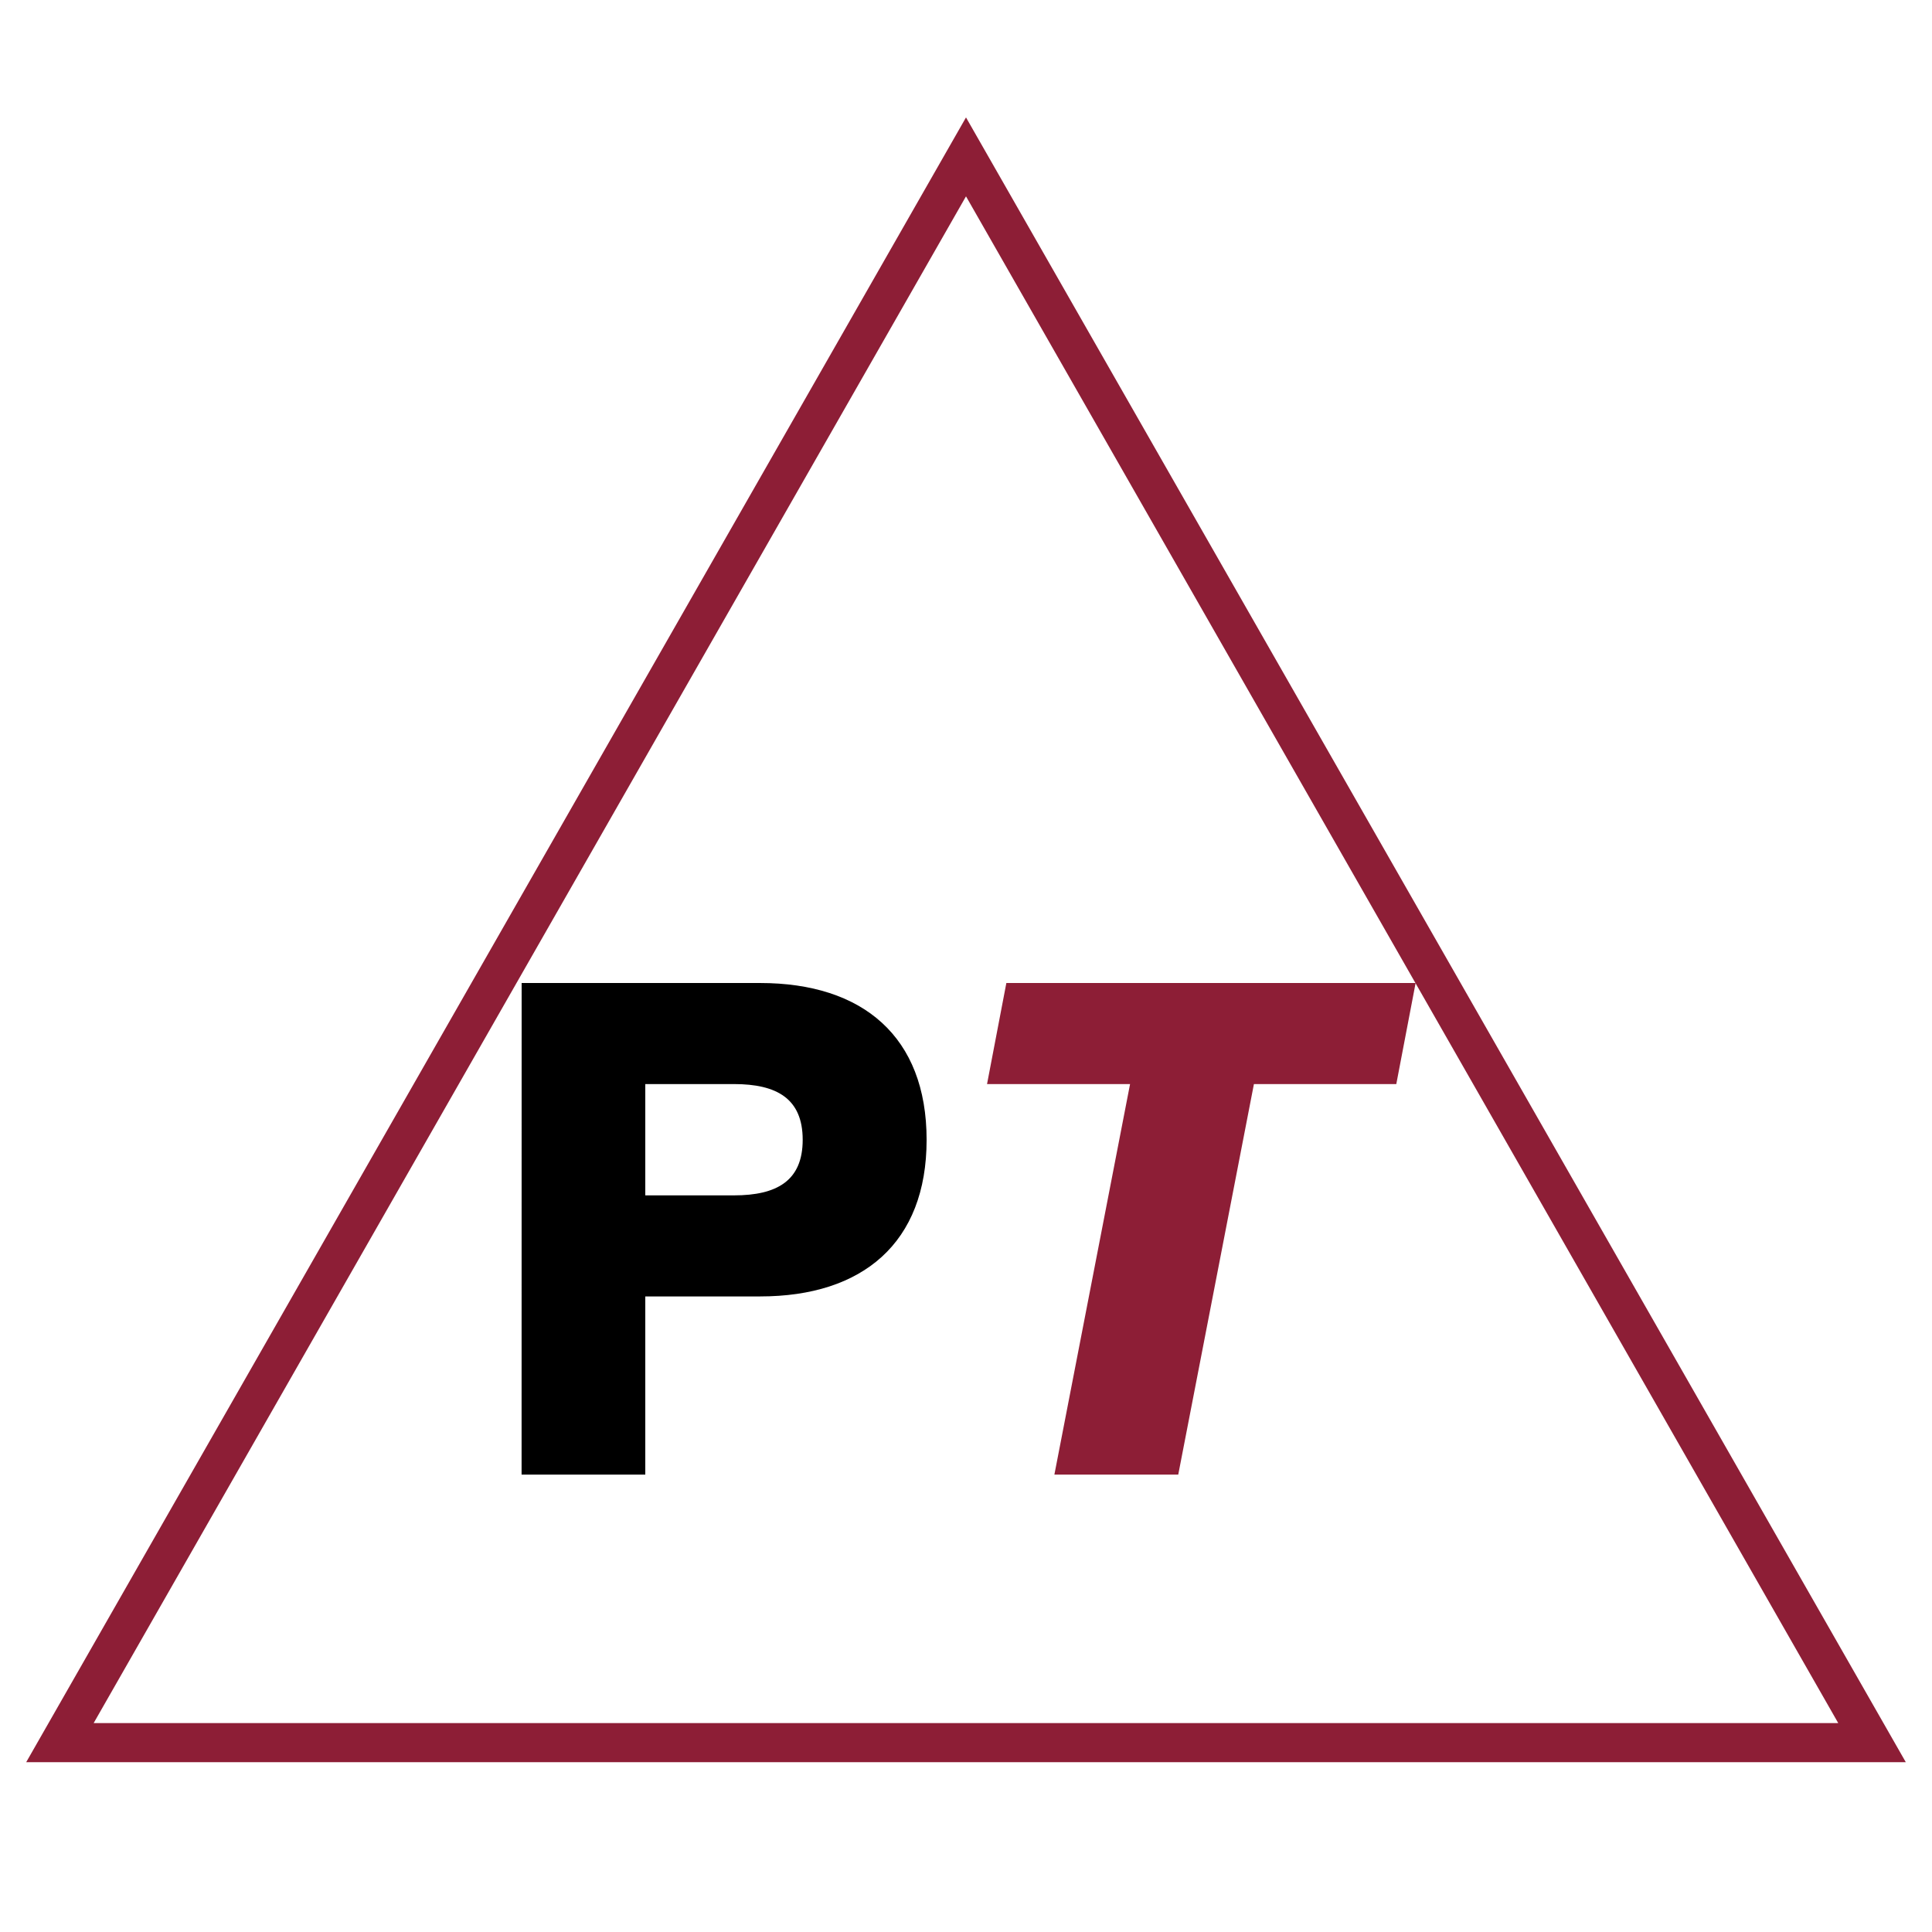
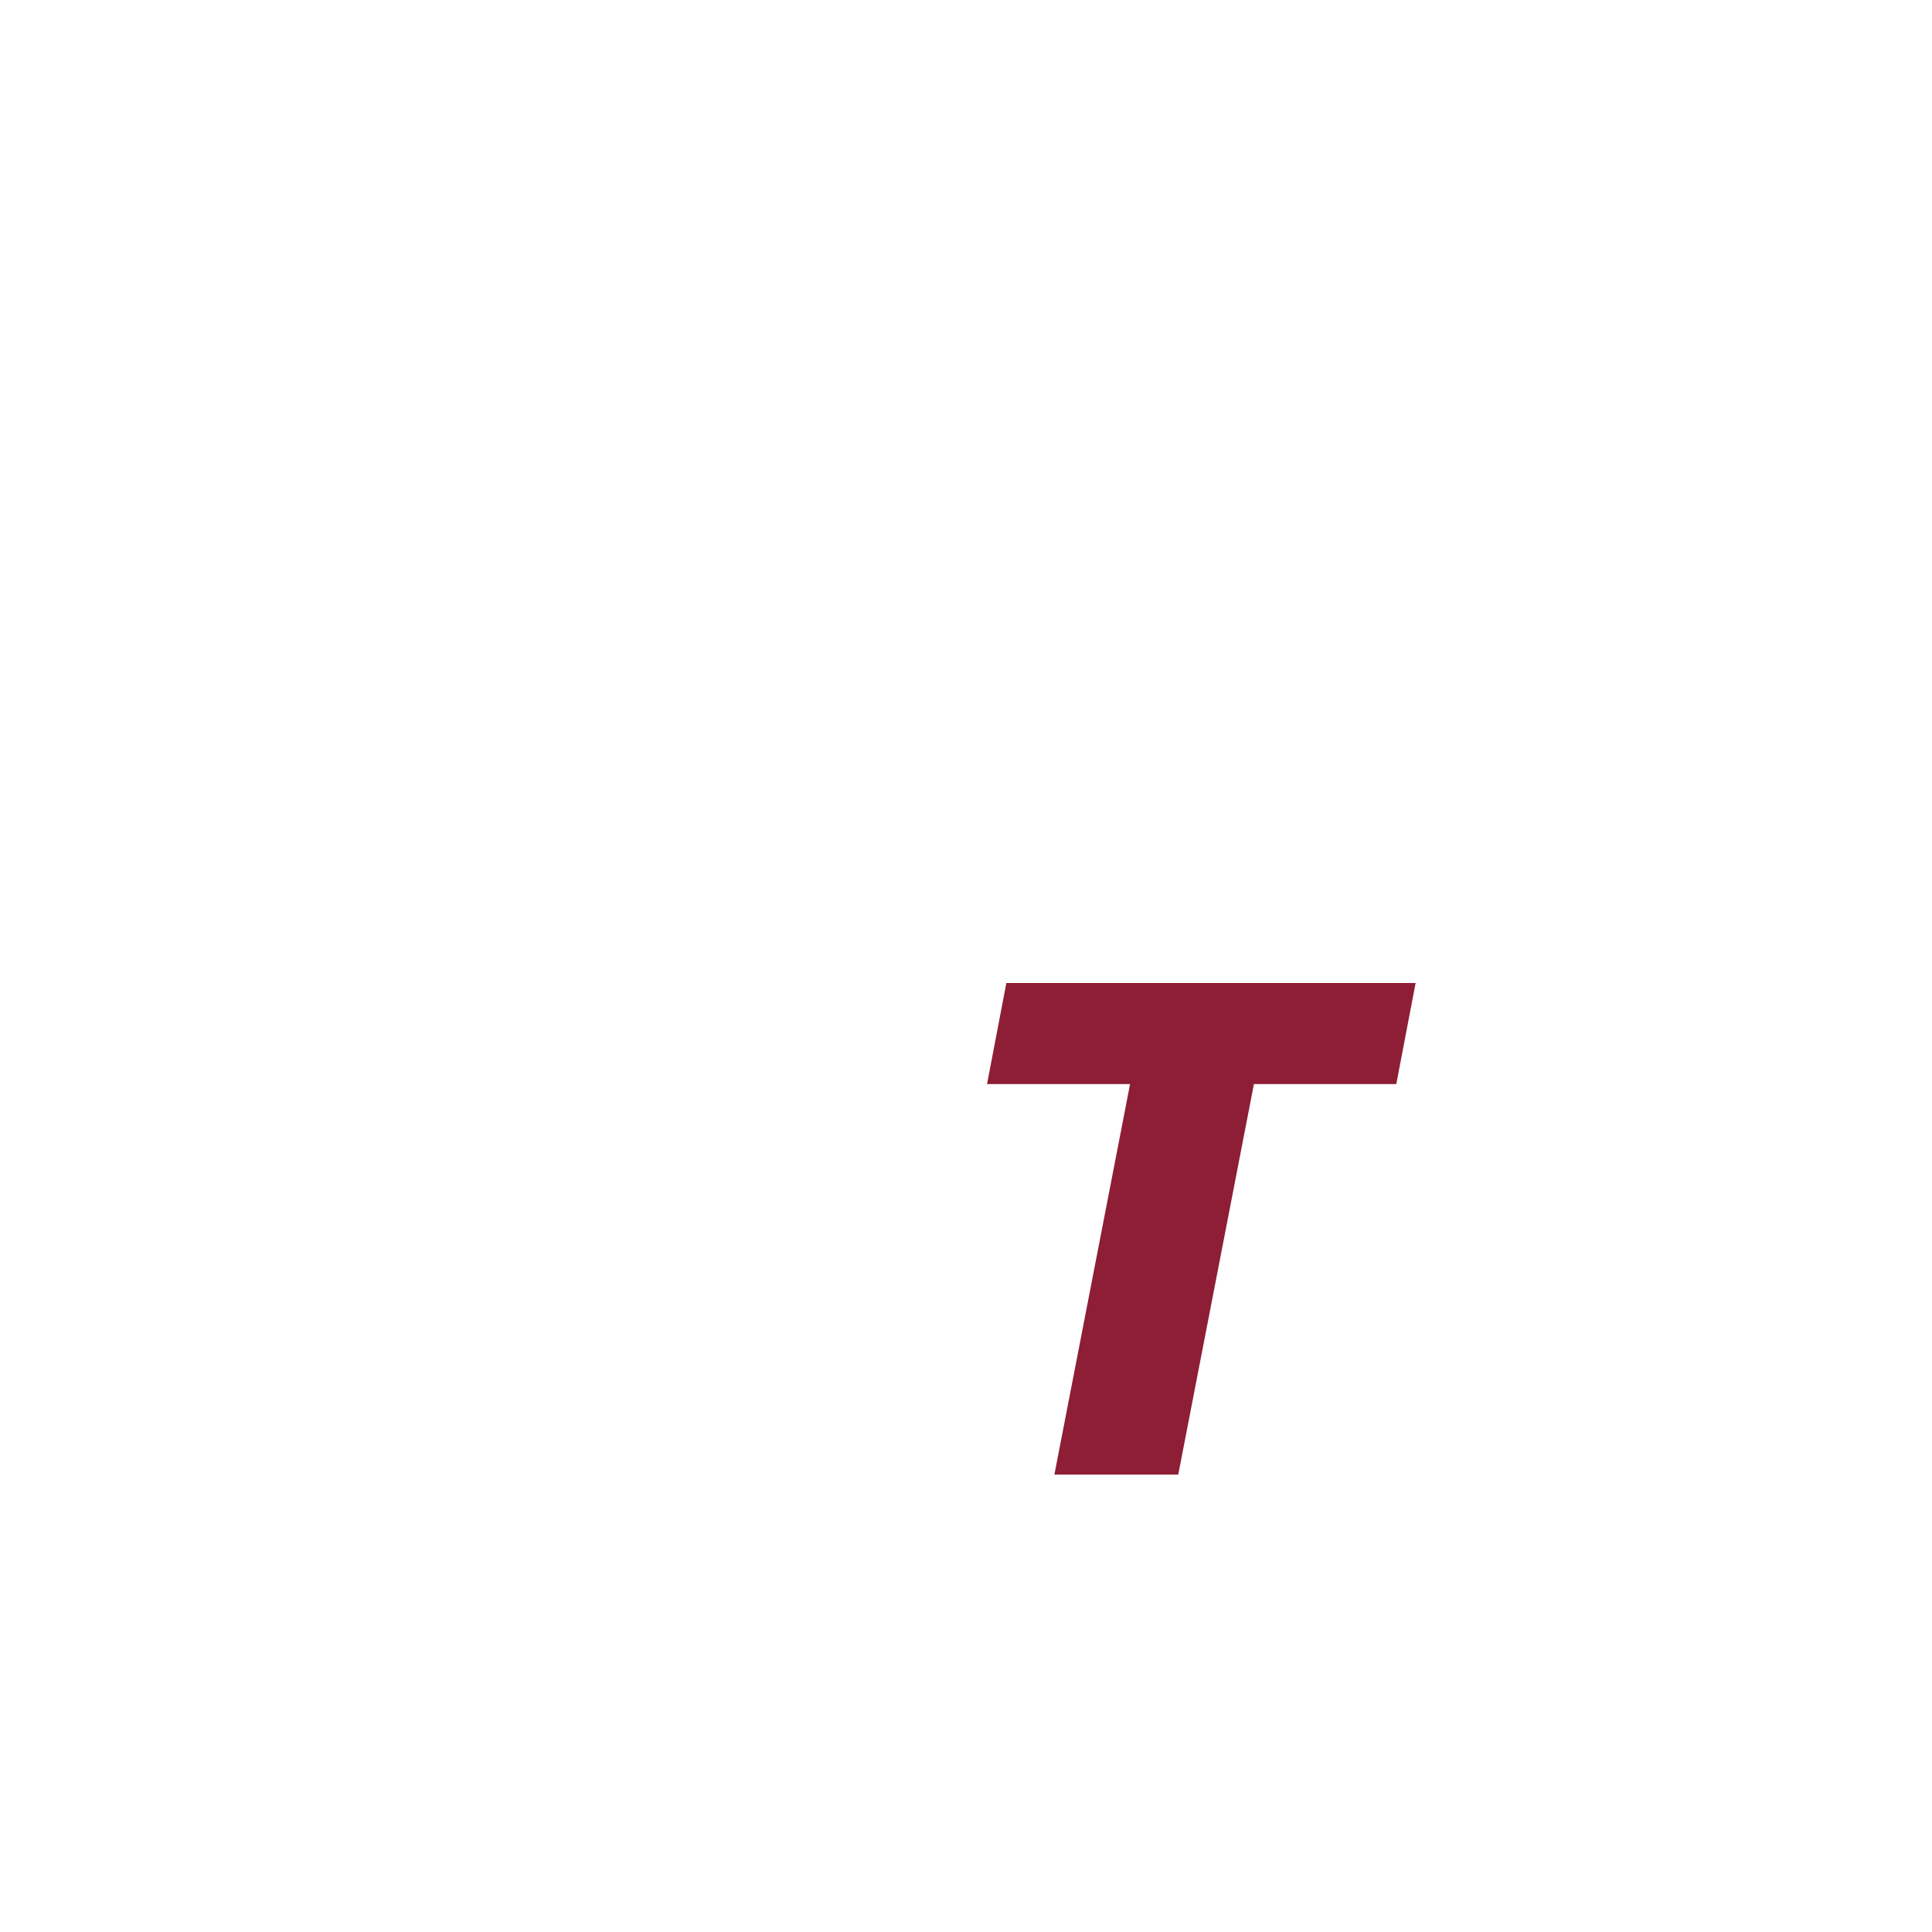
<svg xmlns="http://www.w3.org/2000/svg" data-bbox="0.488 2.188 35.022 30.649" height="48" viewBox="0 0 36 36" width="48" data-type="ugc">
  <g>
    <defs>
      <clipPath id="0a9e0856-0894-4cfc-a6d7-3ecb245fafb7">
        <path d="M.488 2.188h35.024v30.648H.488Zm0 0" />
      </clipPath>
      <clipPath id="869cb1d1-21af-4f5e-9113-2649684bea74">
-         <path d="m18 2.188 17.512 30.648H.488L18 2.188" />
-       </clipPath>
+         </clipPath>
    </defs>
    <g clip-path="url(#0a9e0856-0894-4cfc-a6d7-3ecb245fafb7)">
      <g clip-path="url(#869cb1d1-21af-4f5e-9113-2649684bea74)">
-         <path stroke-width="1.459" stroke="#8d1e36" d="m18 2.188 17.51 30.649H.488L18 2.188" fill="none" />
-       </g>
+         </g>
    </g>
-     <path d="M9.719 27.477h2.305v-3.32h2.14c1.91 0 3.102-.996 3.102-2.918 0-1.926-1.192-2.922-3.102-2.922H9.72Zm2.305-5.203V20.2h1.652c.797 0 1.281.27 1.281 1.039 0 .765-.484 1.035-1.281 1.035Zm0 0" fill="#000000" />
    <path d="M19.647 27.477h2.308l1.41-7.277h2.653l.36-1.883h-7.626l-.36 1.883h2.665Zm0 0" fill="#8d1e36" />
  </g>
</svg>